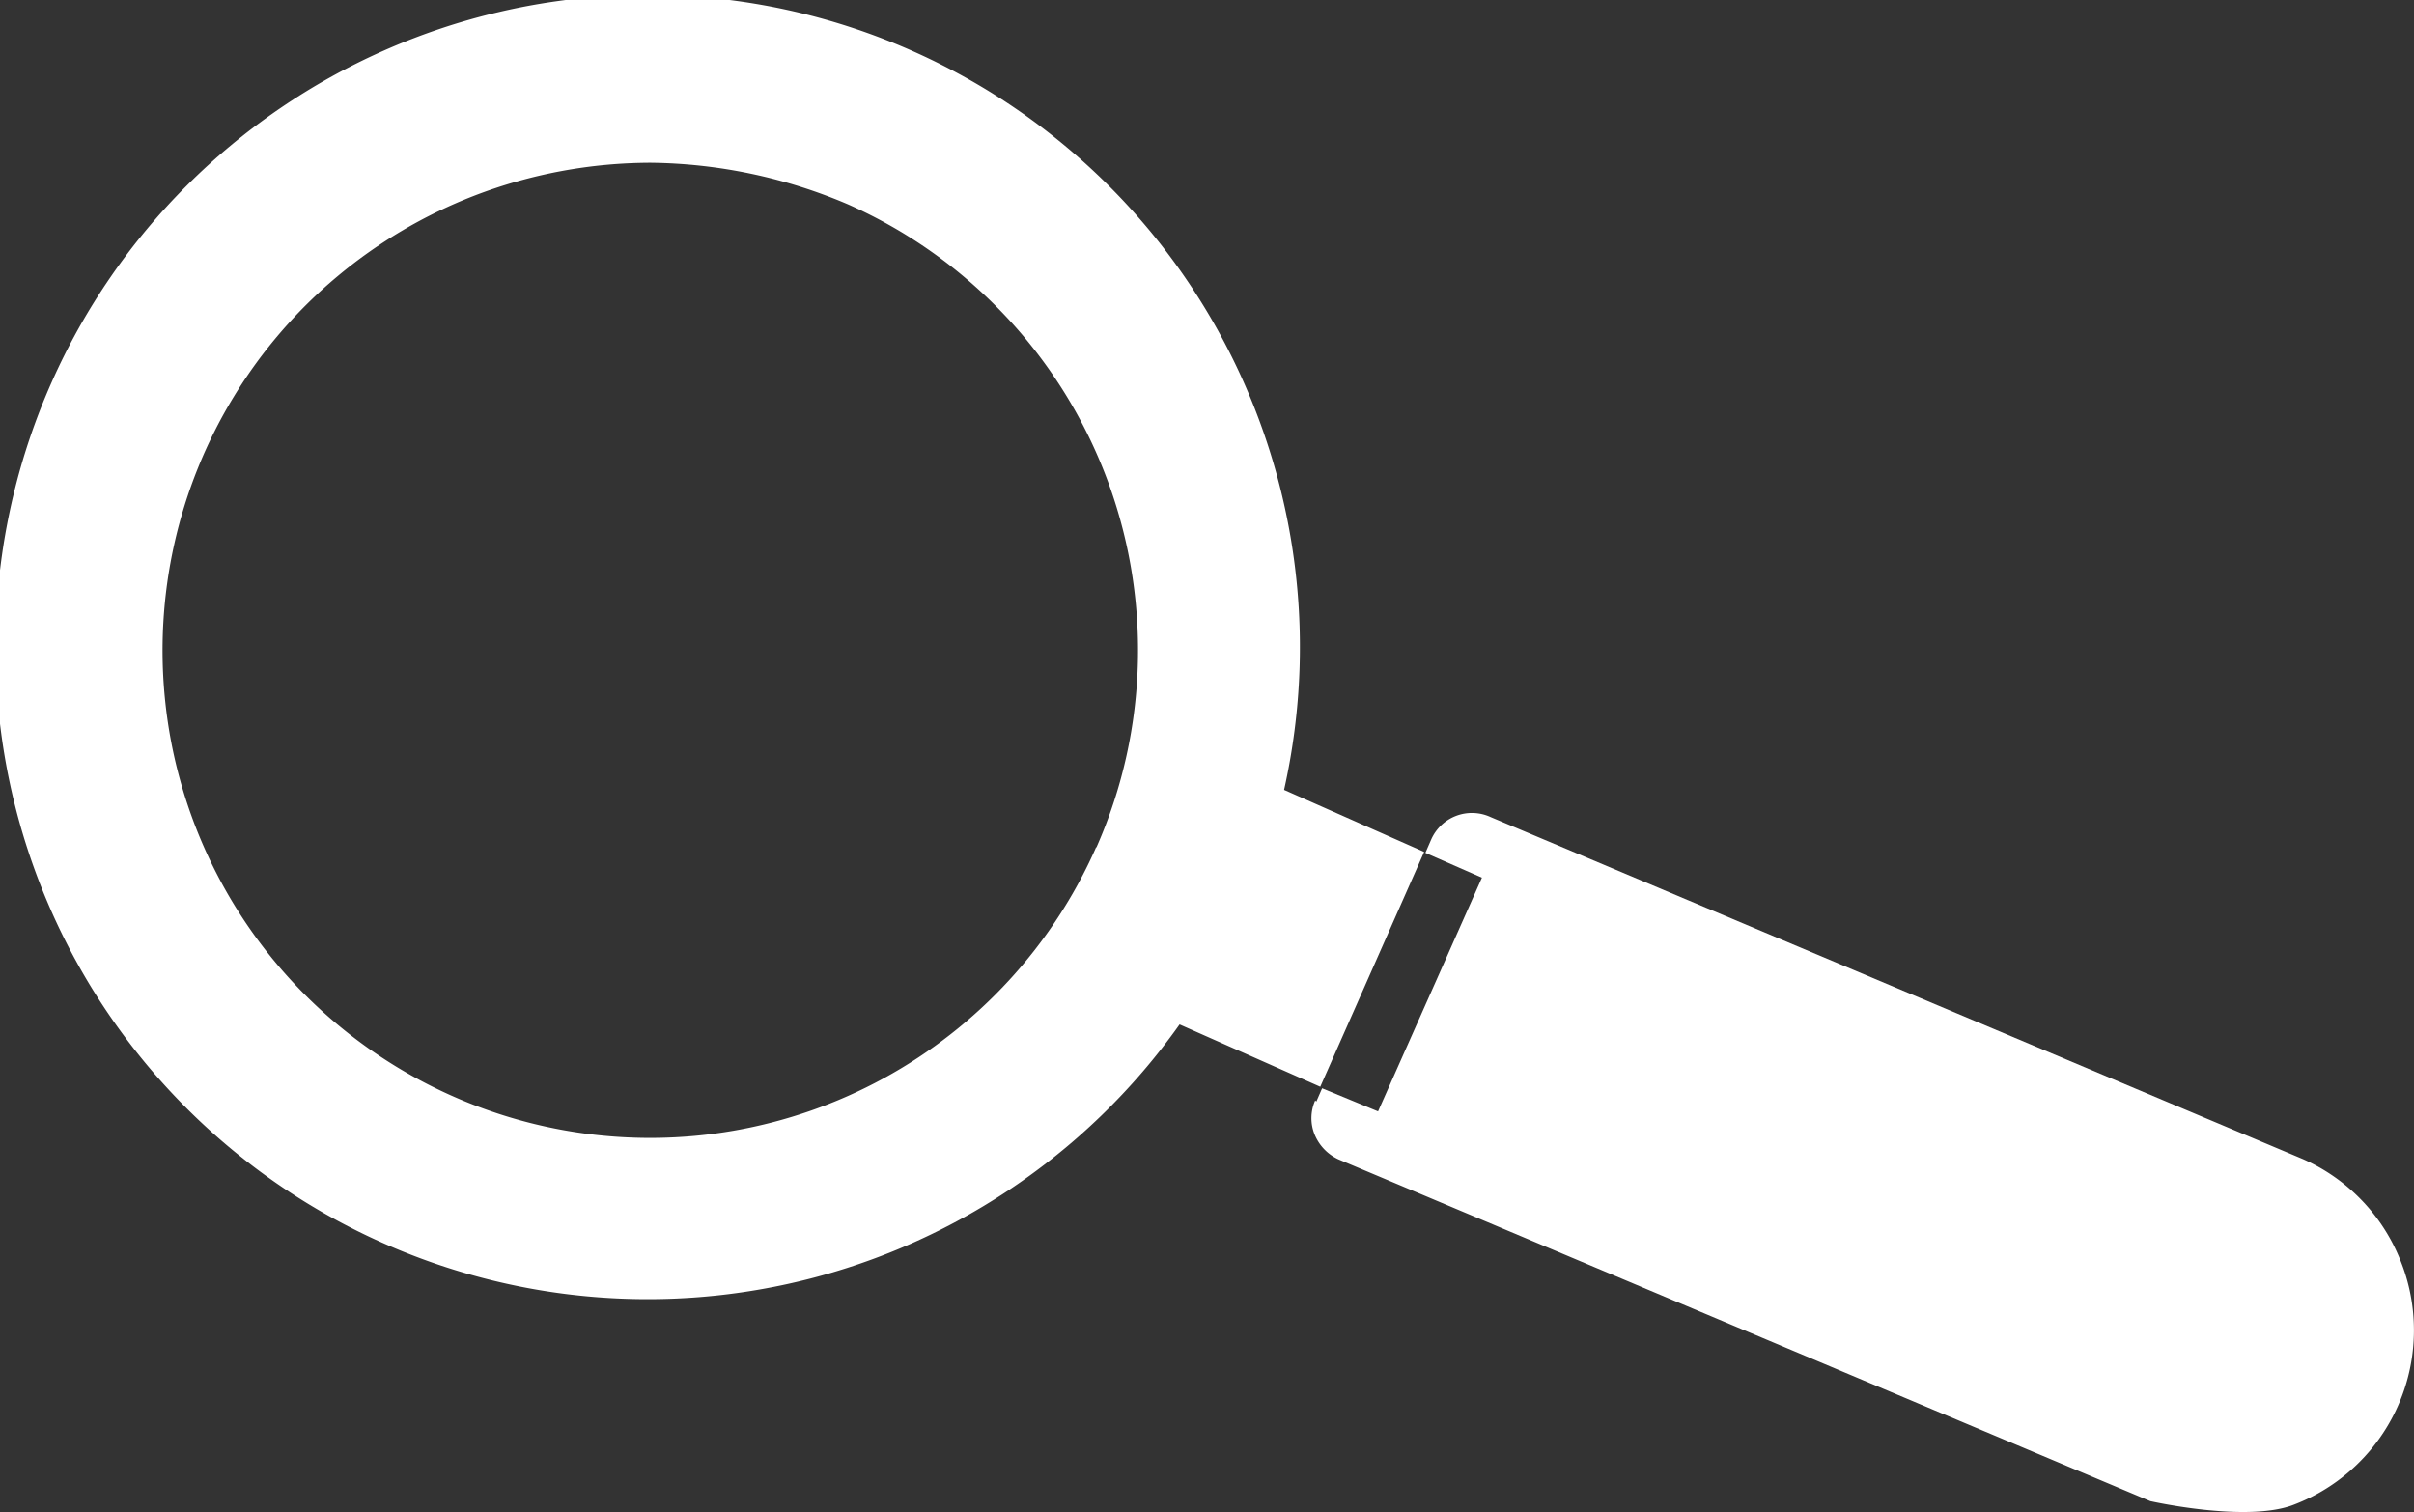
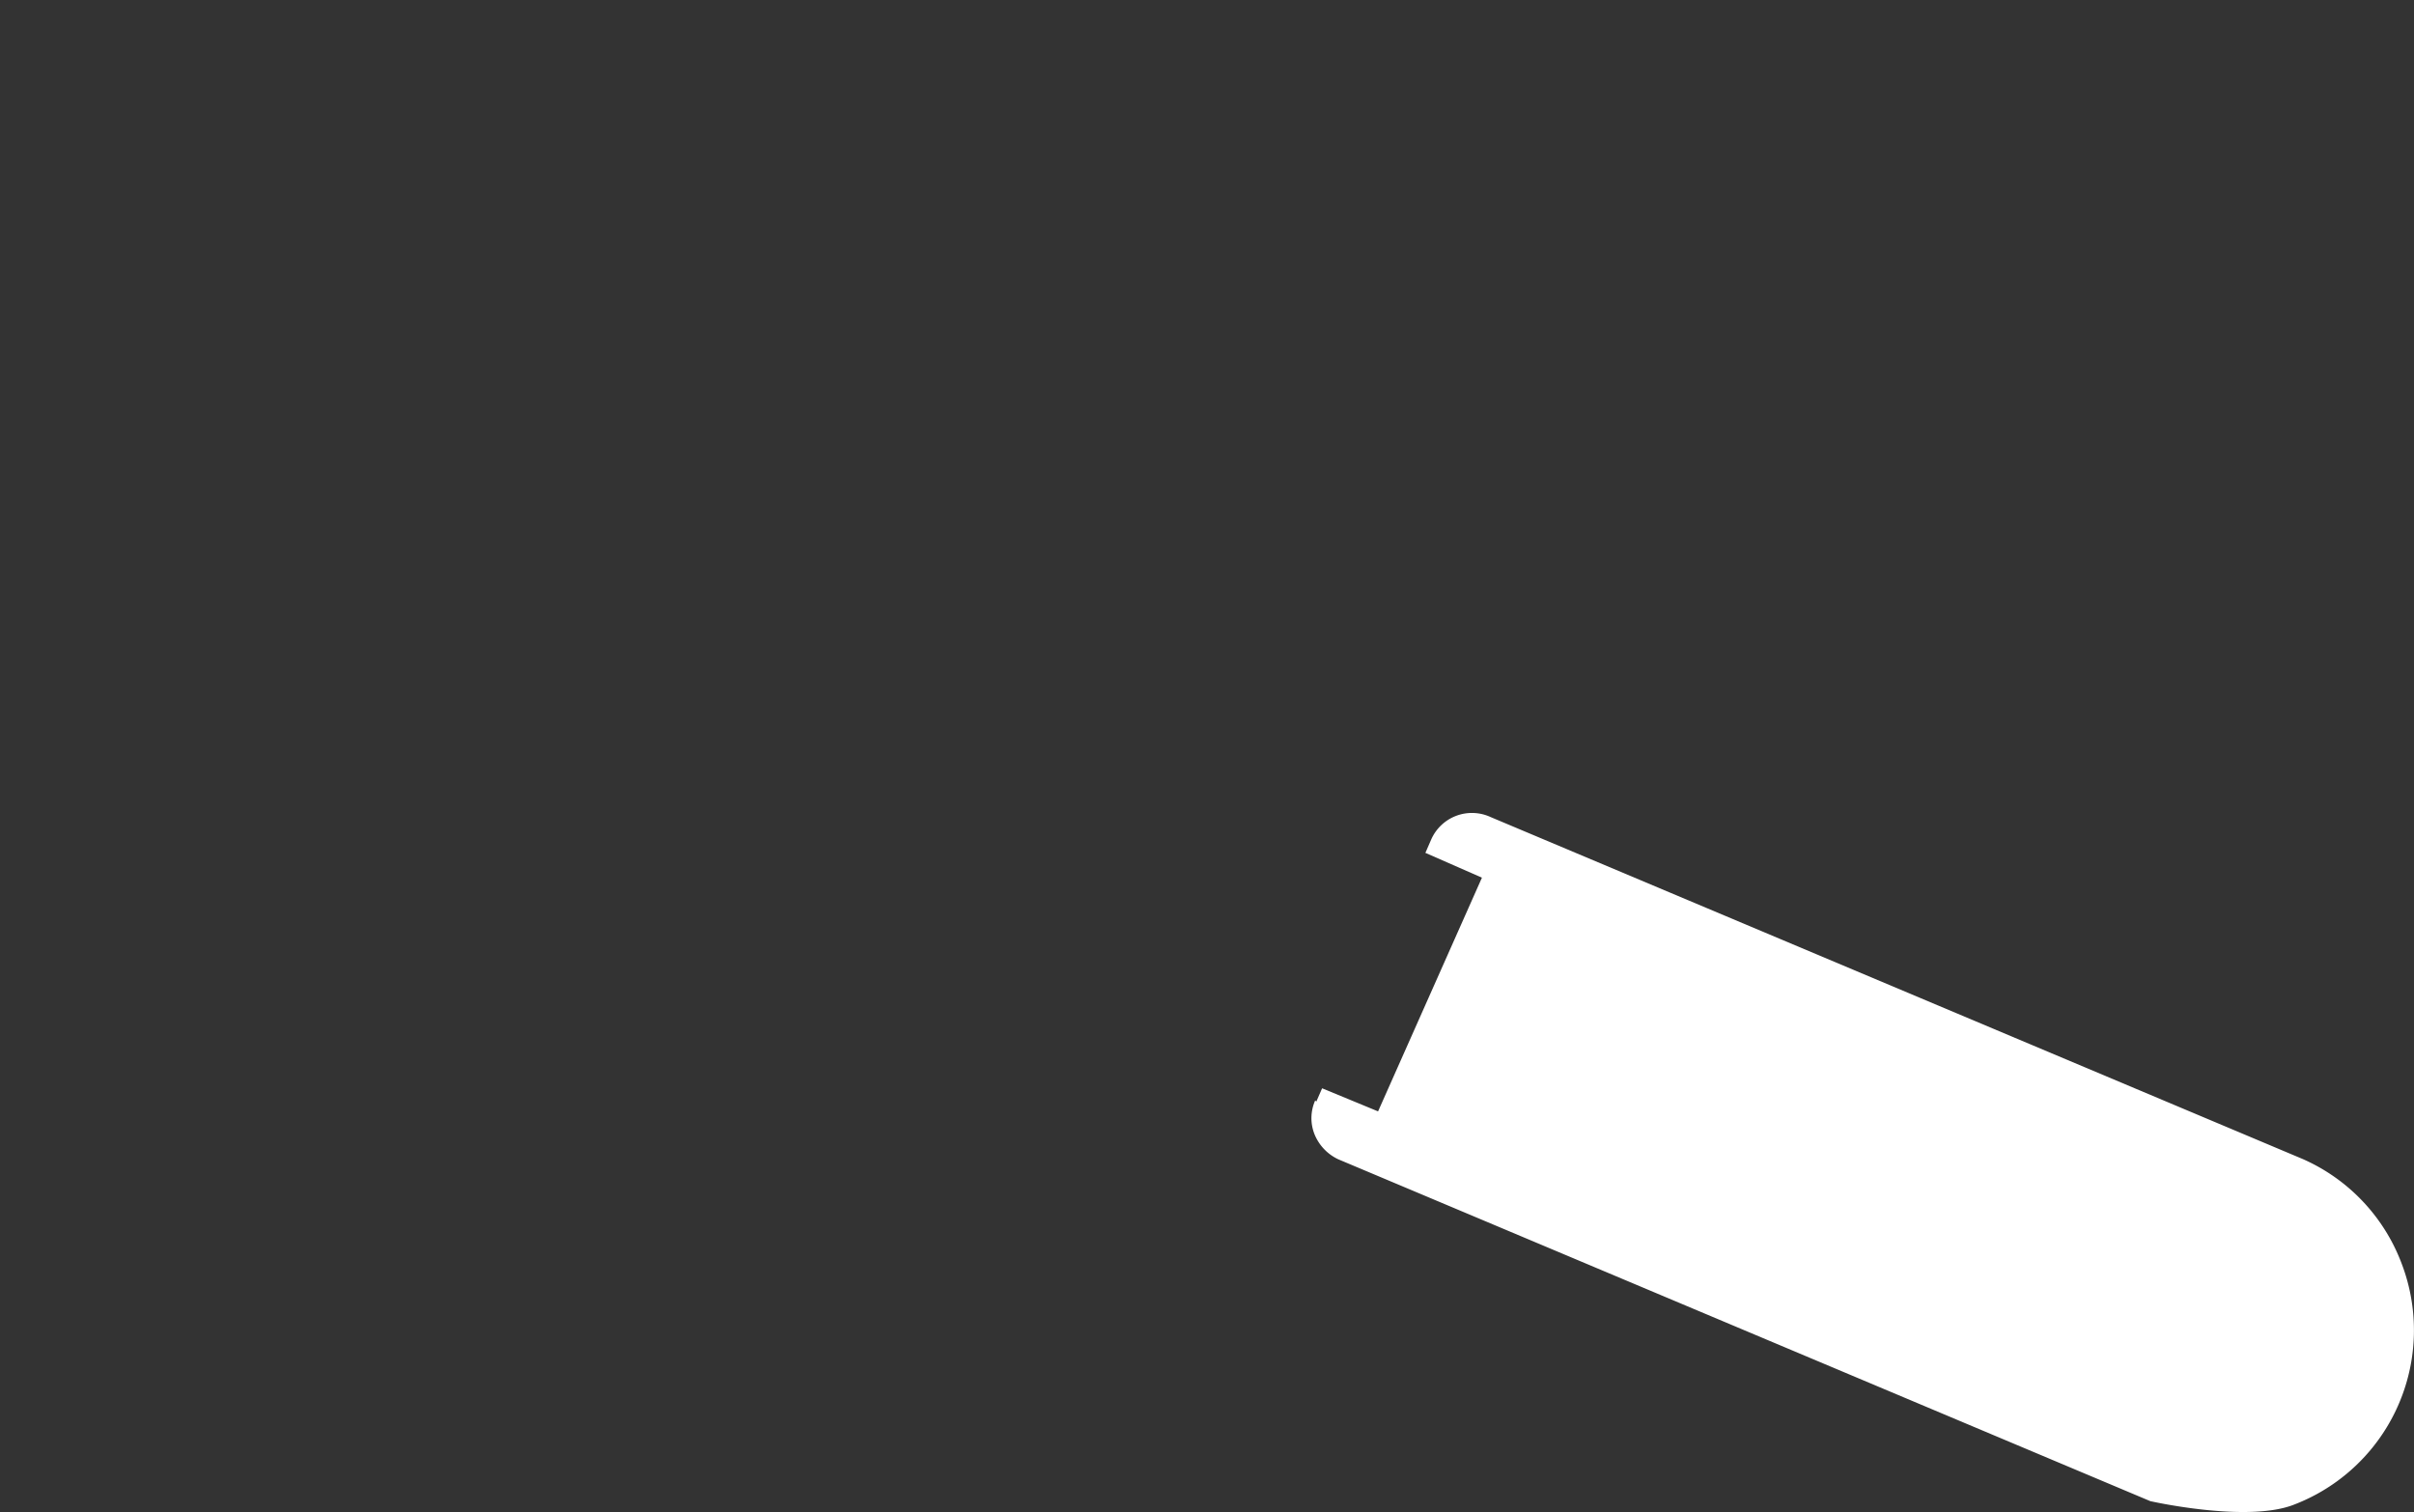
<svg xmlns="http://www.w3.org/2000/svg" width="61.773" height="38.695" viewBox="0 0 61.773 38.695">
  <rect x="0" y="0" width="61.773" height="38.695" fill="#333333" stroke="none" />
  <g id="search_116572" transform="translate(-20.693 -16.593)">
    <path id="Caminho_161" data-name="Caminho 161" d="M248.044,164.852a1.116,1.116,0,0,0-.015.871,1.21,1.21,0,0,0,.605.635l20.781,8.749s2.481.561,3.677.089a4.78,4.78,0,0,0,2.747-6.187,4.748,4.748,0,0,0-2.525-2.658L252.533,157.6a1.139,1.139,0,0,0-1.521.576l-.148.34,1.447.635-2.658,5.981-1.432-.591-.148.34Z" transform="translate(-193.696 -120.097)" fill="#fff" />
-     <path id="Caminho_162" data-name="Caminho 162" d="M53.551,36.81a16.69,16.69,0,1,0-2.673,6l3.6,1.595,2.658-6.01-3.6-1.595Zm-4.814,1.477A12.476,12.476,0,1,1,32.833,21.6a12.625,12.625,0,0,1,4.519-.842,13.188,13.188,0,0,1,5.036,1.063,12.483,12.483,0,0,1,6.365,16.451Z" fill="#fff" />
  </g>
</svg>